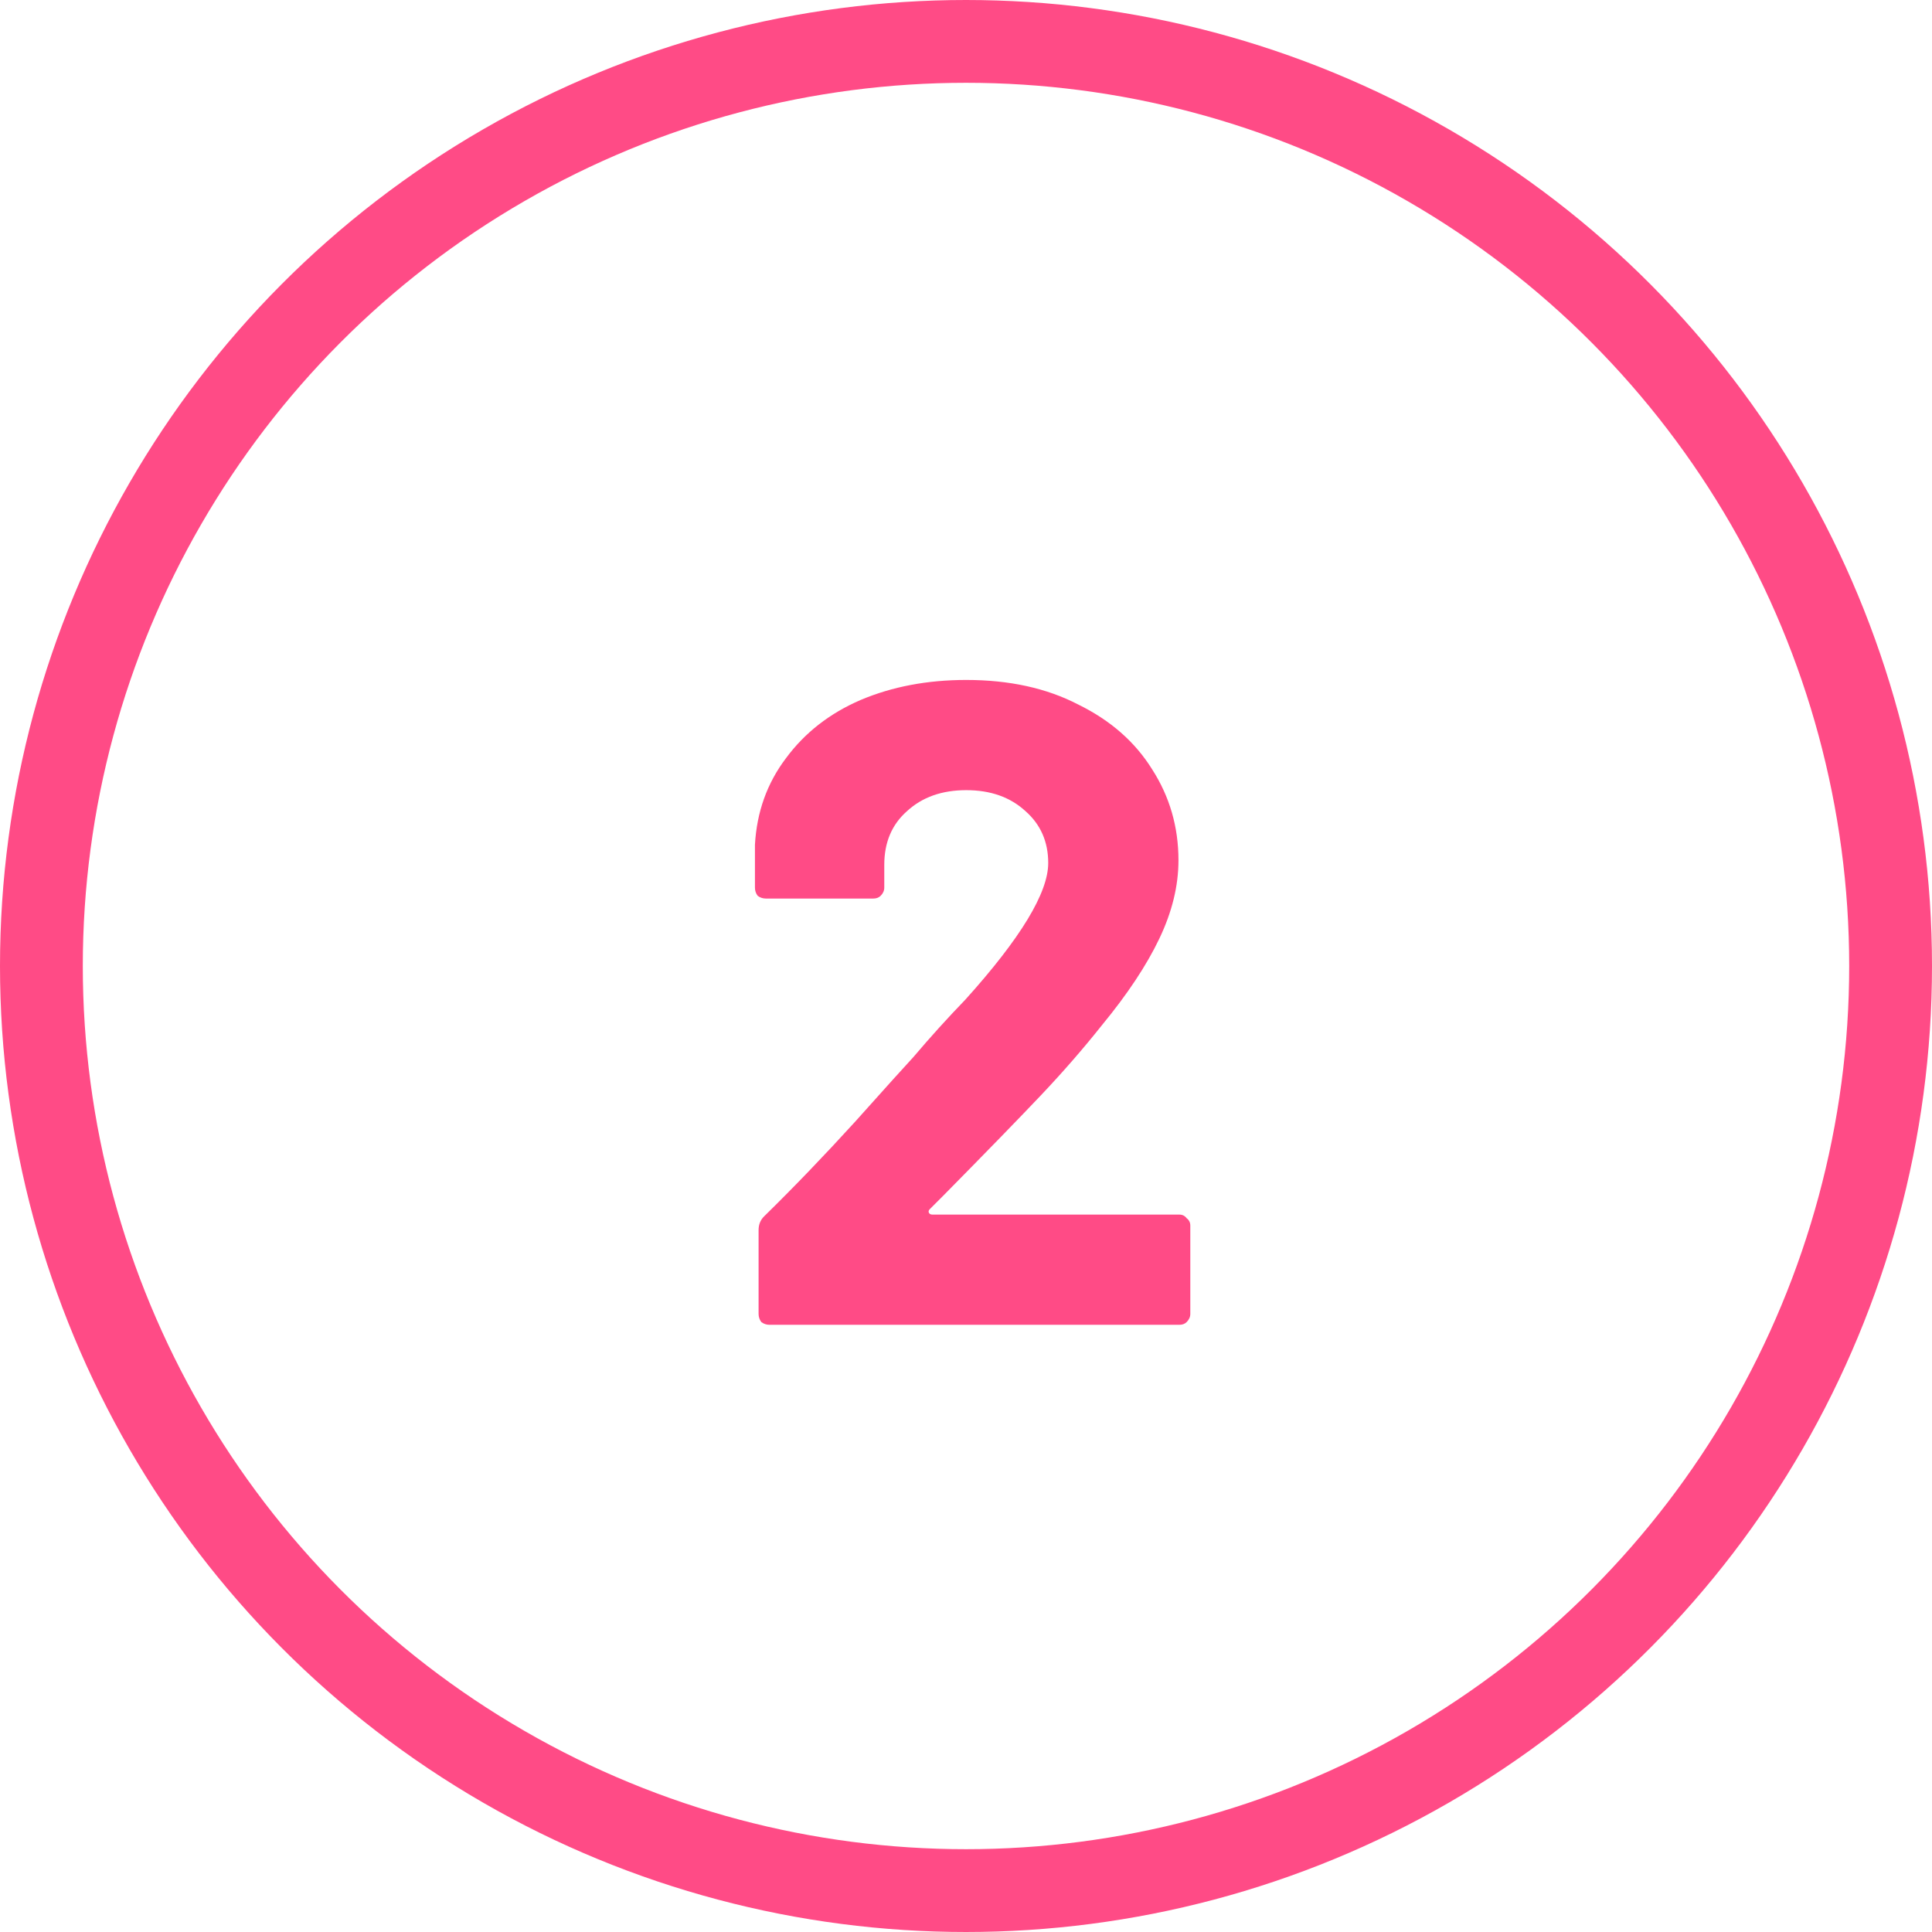
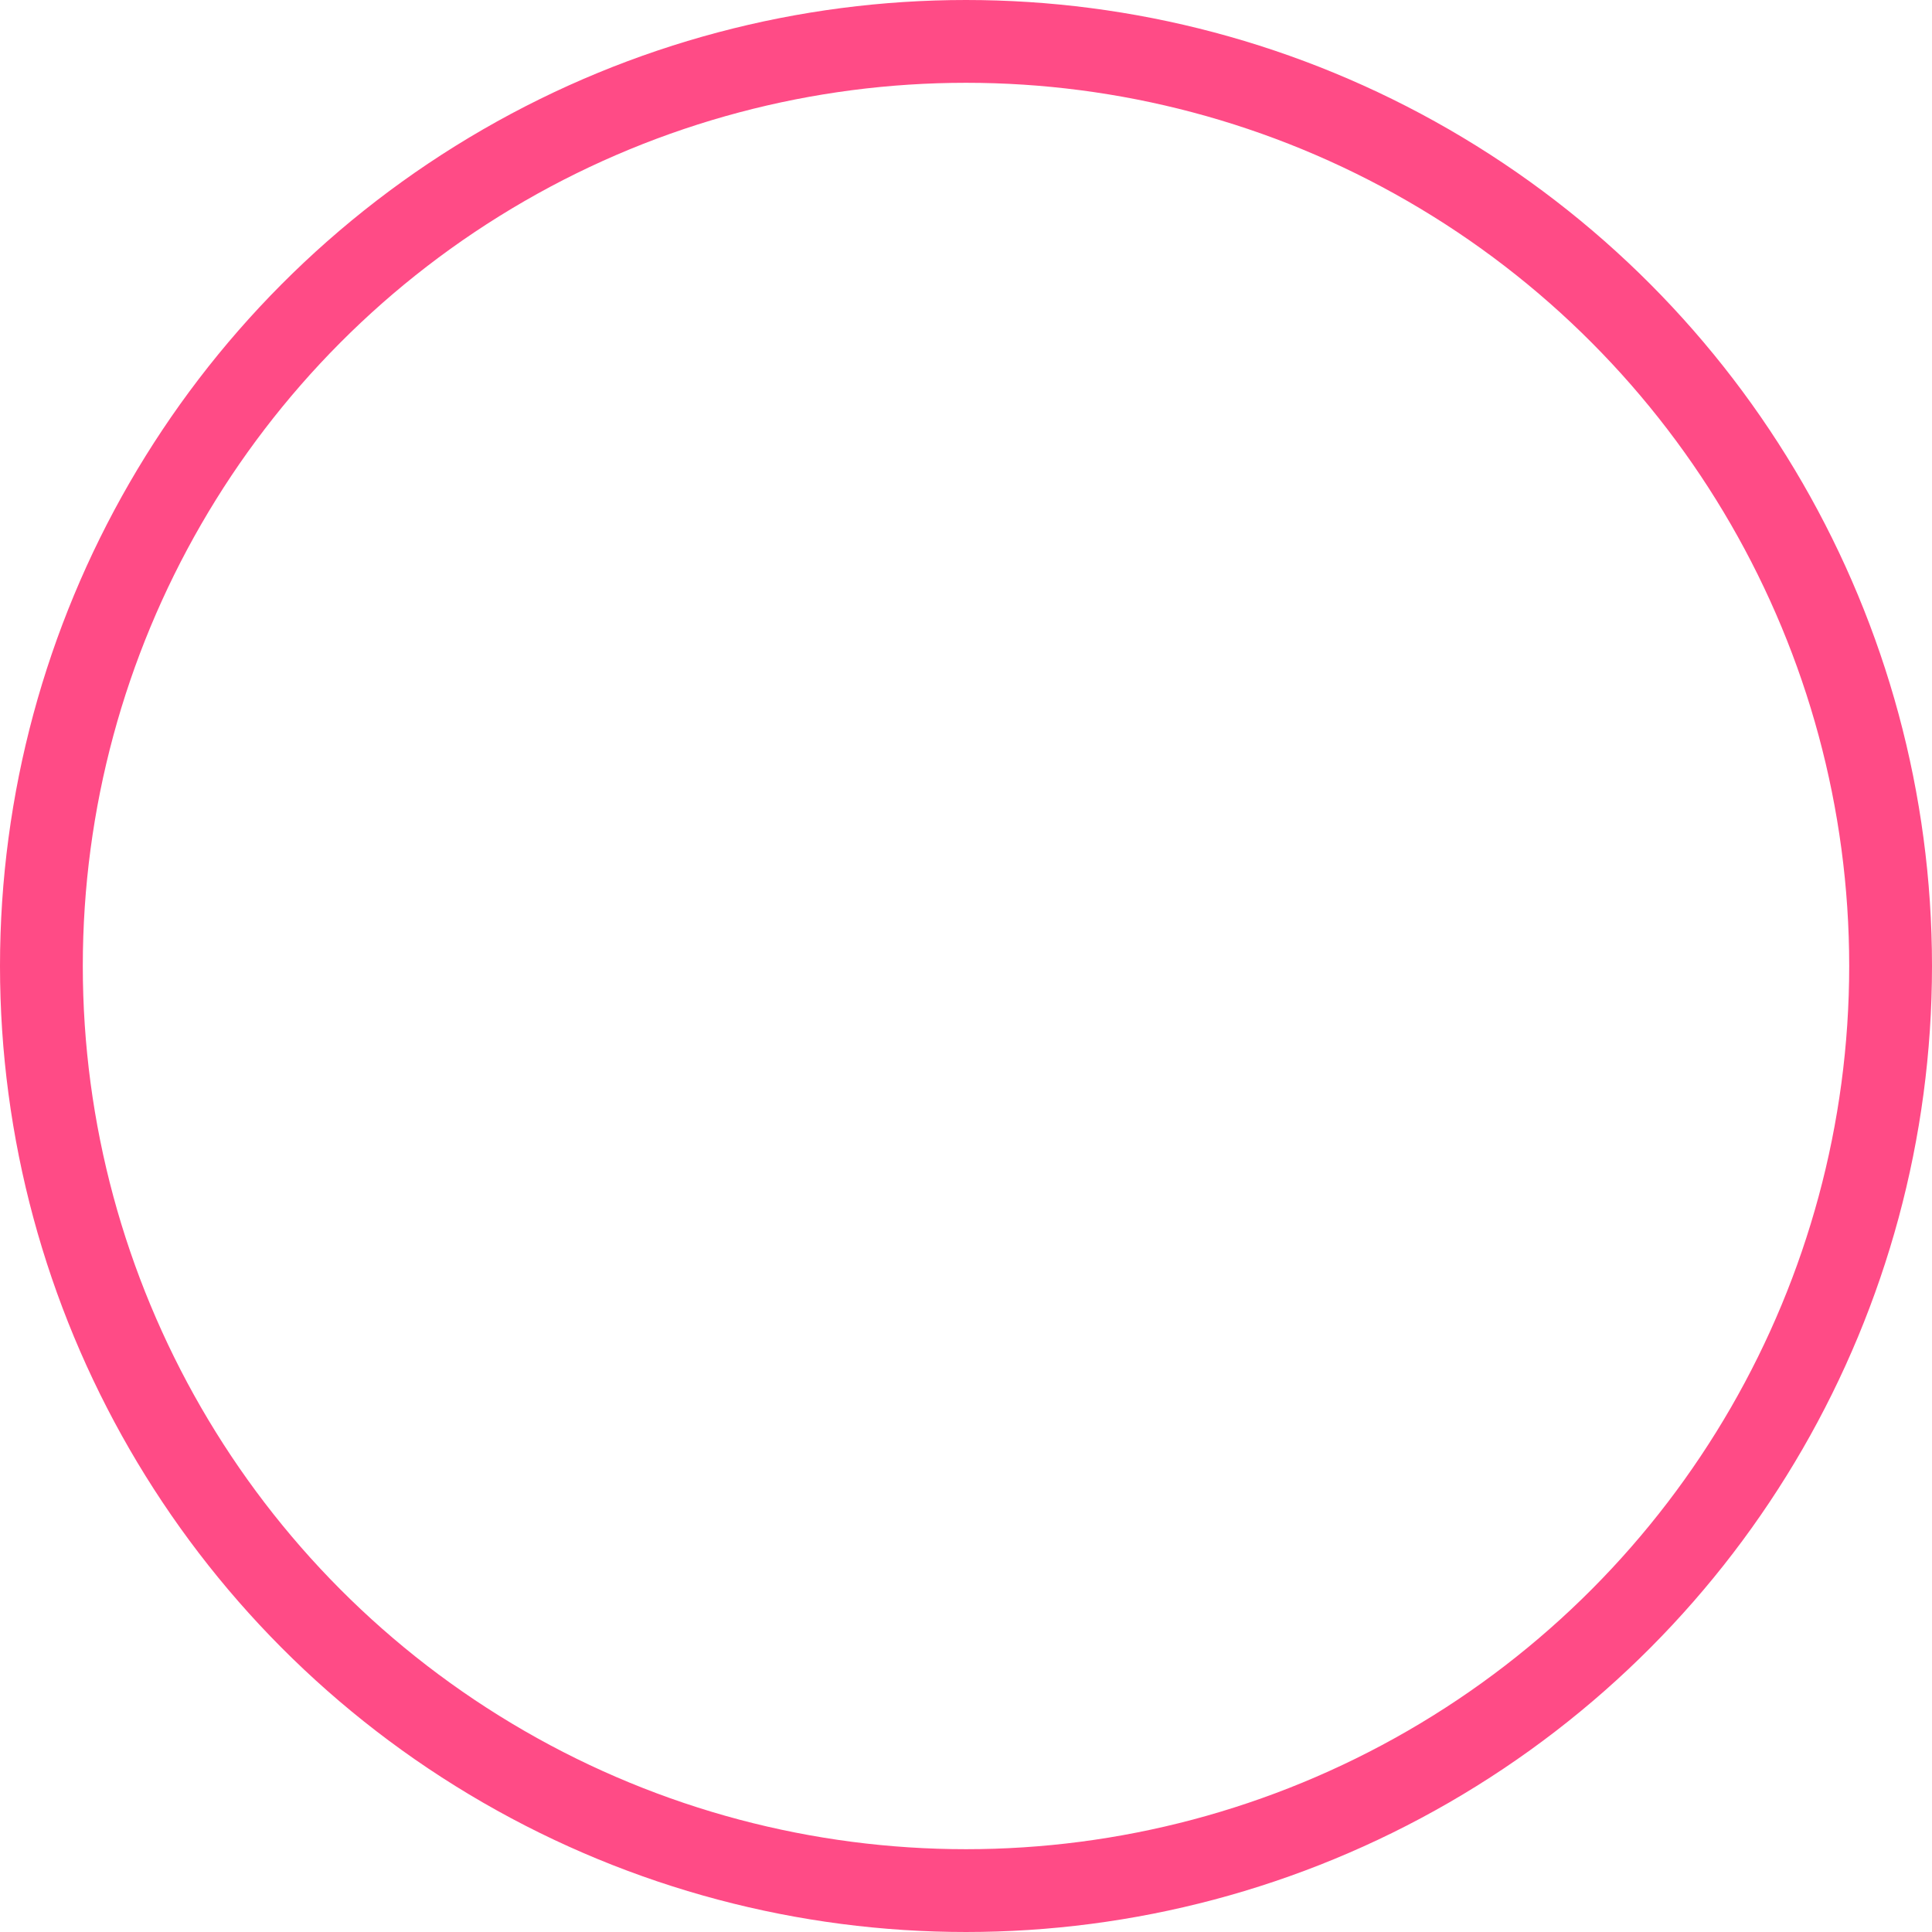
<svg xmlns="http://www.w3.org/2000/svg" width="70" height="70" viewBox="0 0 70 70" fill="none">
  <circle cx="35" cy="35" r="33.5" stroke="#FF4B86" stroke-width="3" />
-   <path d="M33.689 43.809C33.645 43.853 33.634 43.897 33.656 43.941C33.678 43.985 33.722 44.007 33.788 44.007H42.731C42.841 44.007 42.929 44.051 42.995 44.139C43.083 44.205 43.127 44.293 43.127 44.403V47.604C43.127 47.714 43.083 47.813 42.995 47.901C42.929 47.967 42.841 48 42.731 48H27.881C27.771 48 27.672 47.967 27.584 47.901C27.518 47.813 27.485 47.714 27.485 47.604V44.568C27.485 44.37 27.551 44.205 27.683 44.073C28.761 43.017 29.861 41.873 30.983 40.641C32.105 39.387 32.809 38.606 33.095 38.298C33.711 37.572 34.338 36.879 34.976 36.219C36.978 33.997 37.979 32.347 37.979 31.269C37.979 30.499 37.704 29.872 37.154 29.388C36.604 28.882 35.889 28.629 35.009 28.629C34.129 28.629 33.414 28.882 32.864 29.388C32.314 29.872 32.039 30.521 32.039 31.335V32.16C32.039 32.27 31.995 32.369 31.907 32.457C31.841 32.523 31.753 32.556 31.643 32.556H27.749C27.639 32.556 27.54 32.523 27.452 32.457C27.386 32.369 27.353 32.27 27.353 32.16V30.609C27.419 29.421 27.793 28.376 28.475 27.474C29.157 26.55 30.059 25.846 31.181 25.362C32.325 24.878 33.601 24.636 35.009 24.636C36.571 24.636 37.924 24.933 39.068 25.527C40.234 26.099 41.125 26.88 41.741 27.87C42.379 28.86 42.698 29.96 42.698 31.17C42.698 32.094 42.467 33.04 42.005 34.008C41.543 34.976 40.85 36.021 39.926 37.143C39.244 38.001 38.507 38.848 37.715 39.684C36.923 40.52 35.746 41.73 34.184 43.314L33.689 43.809Z" fill="#FF4B86" />
</svg>